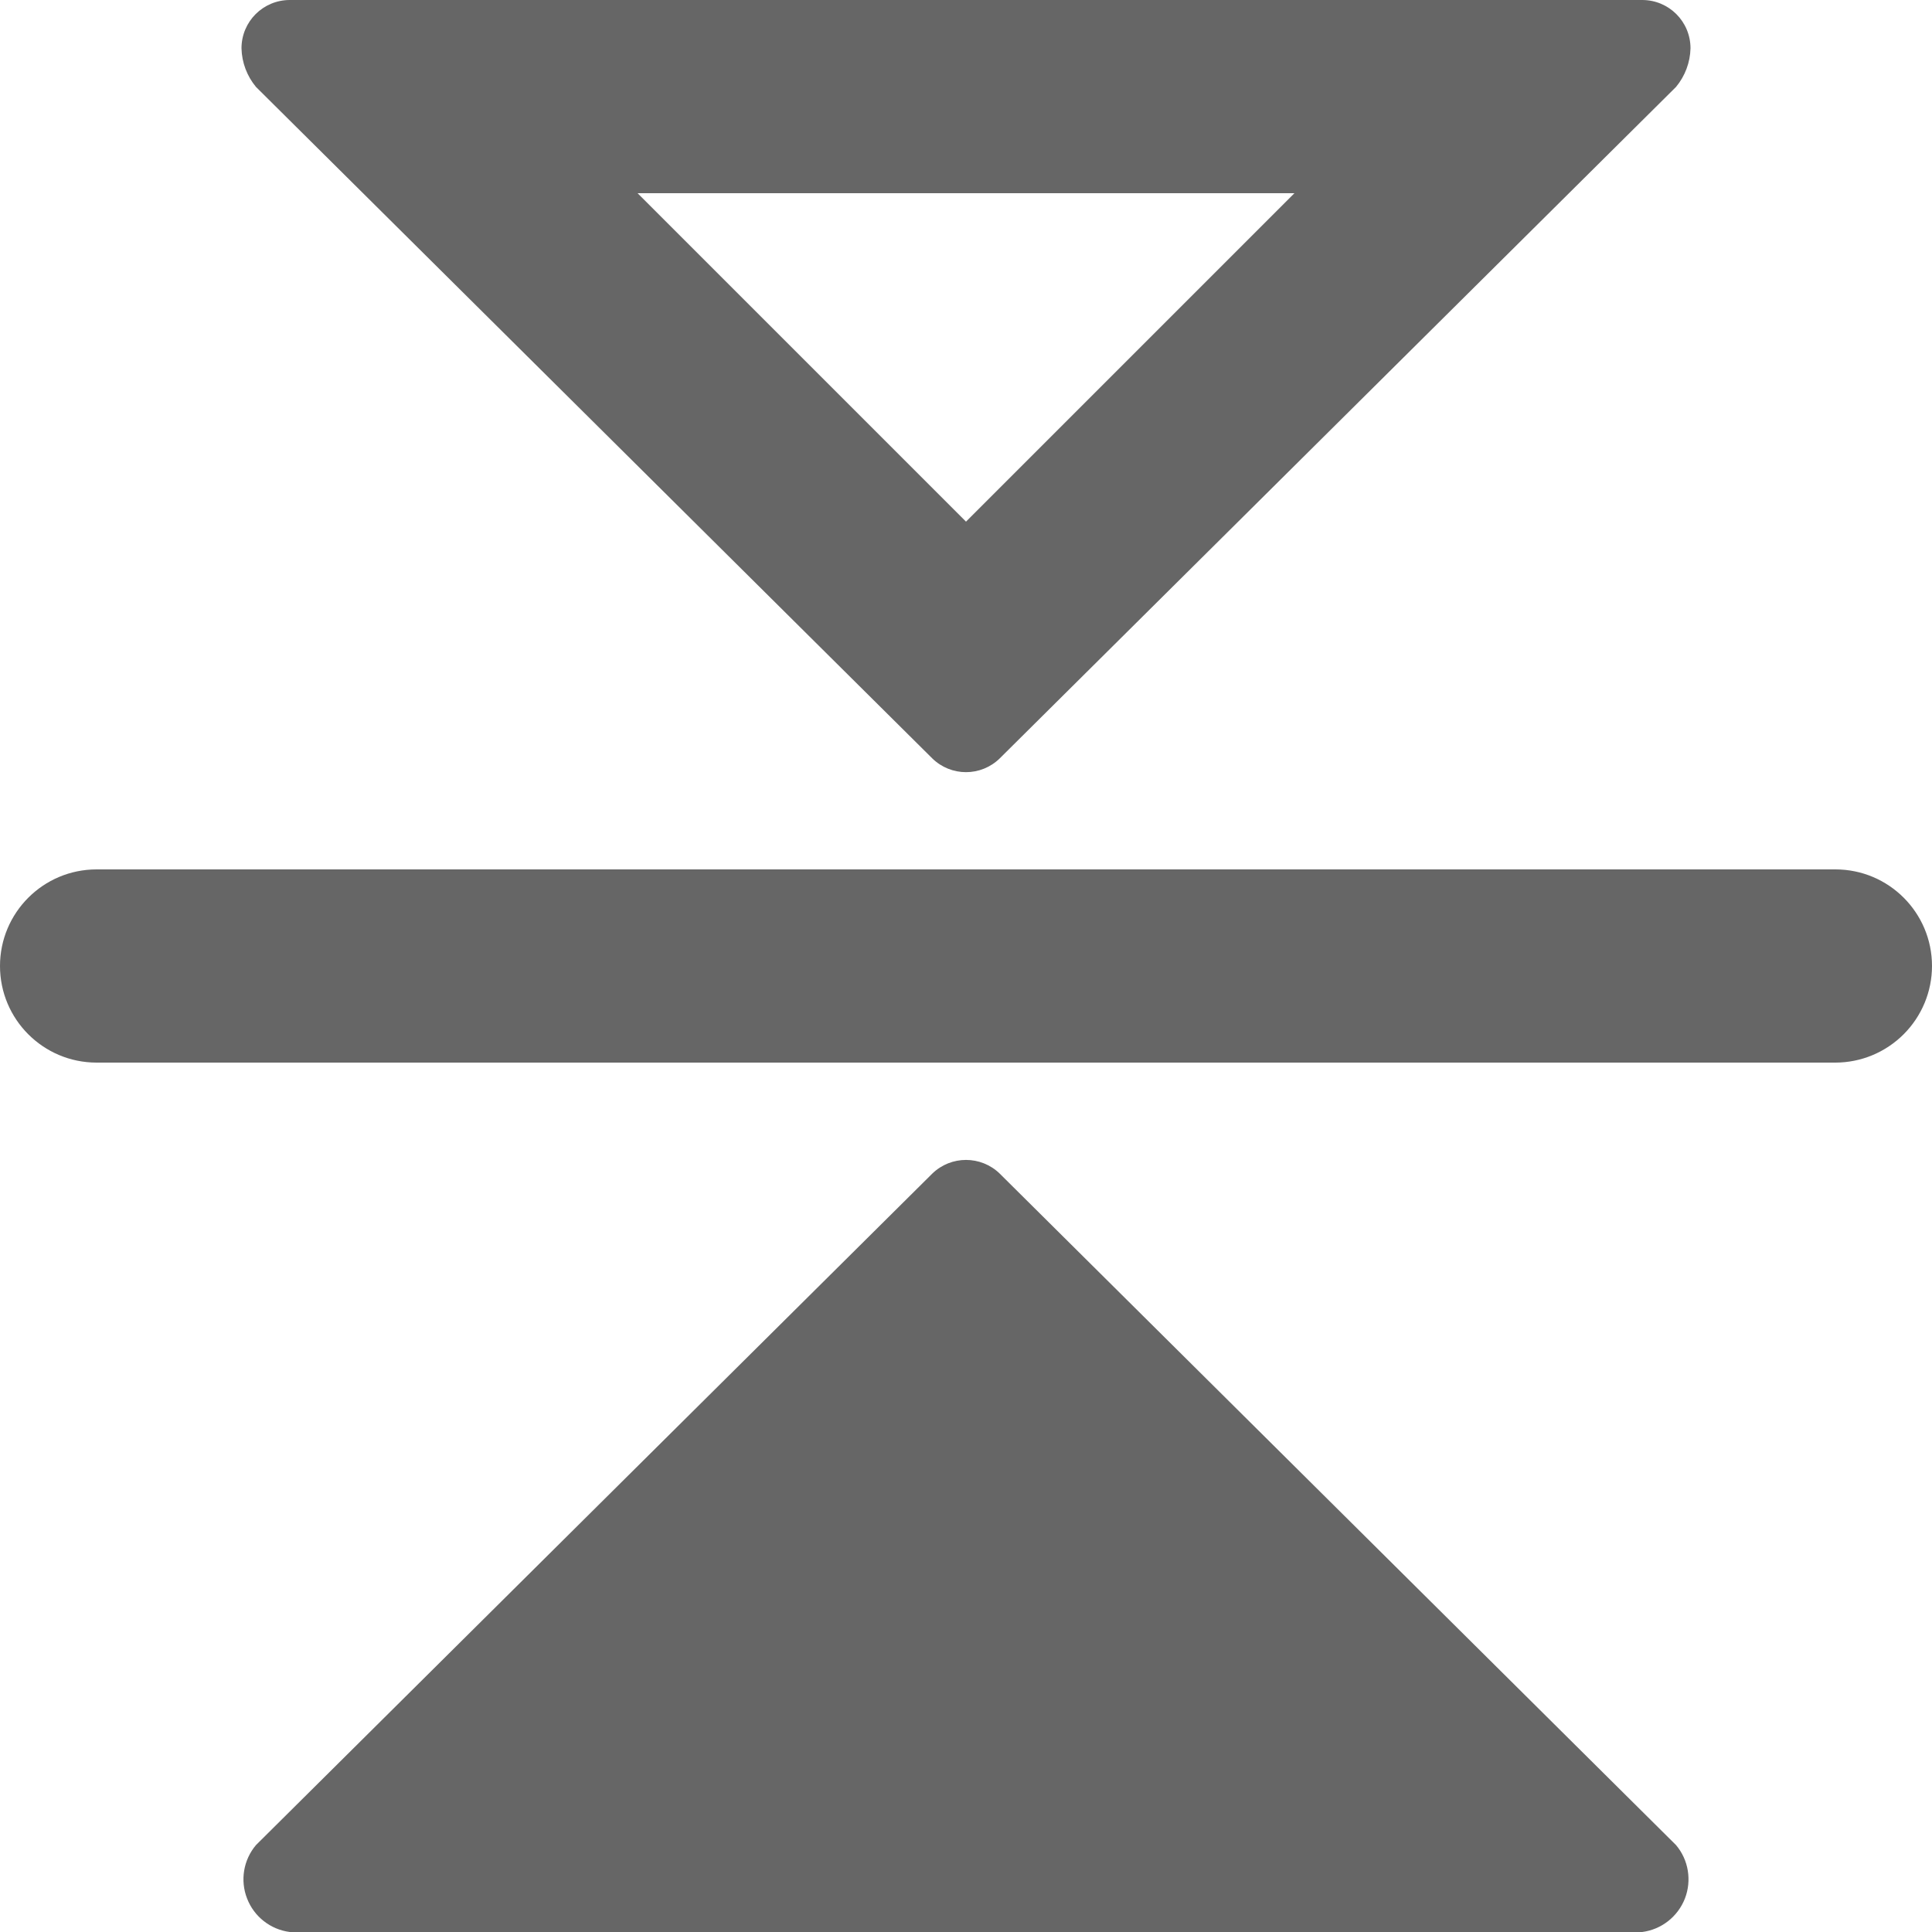
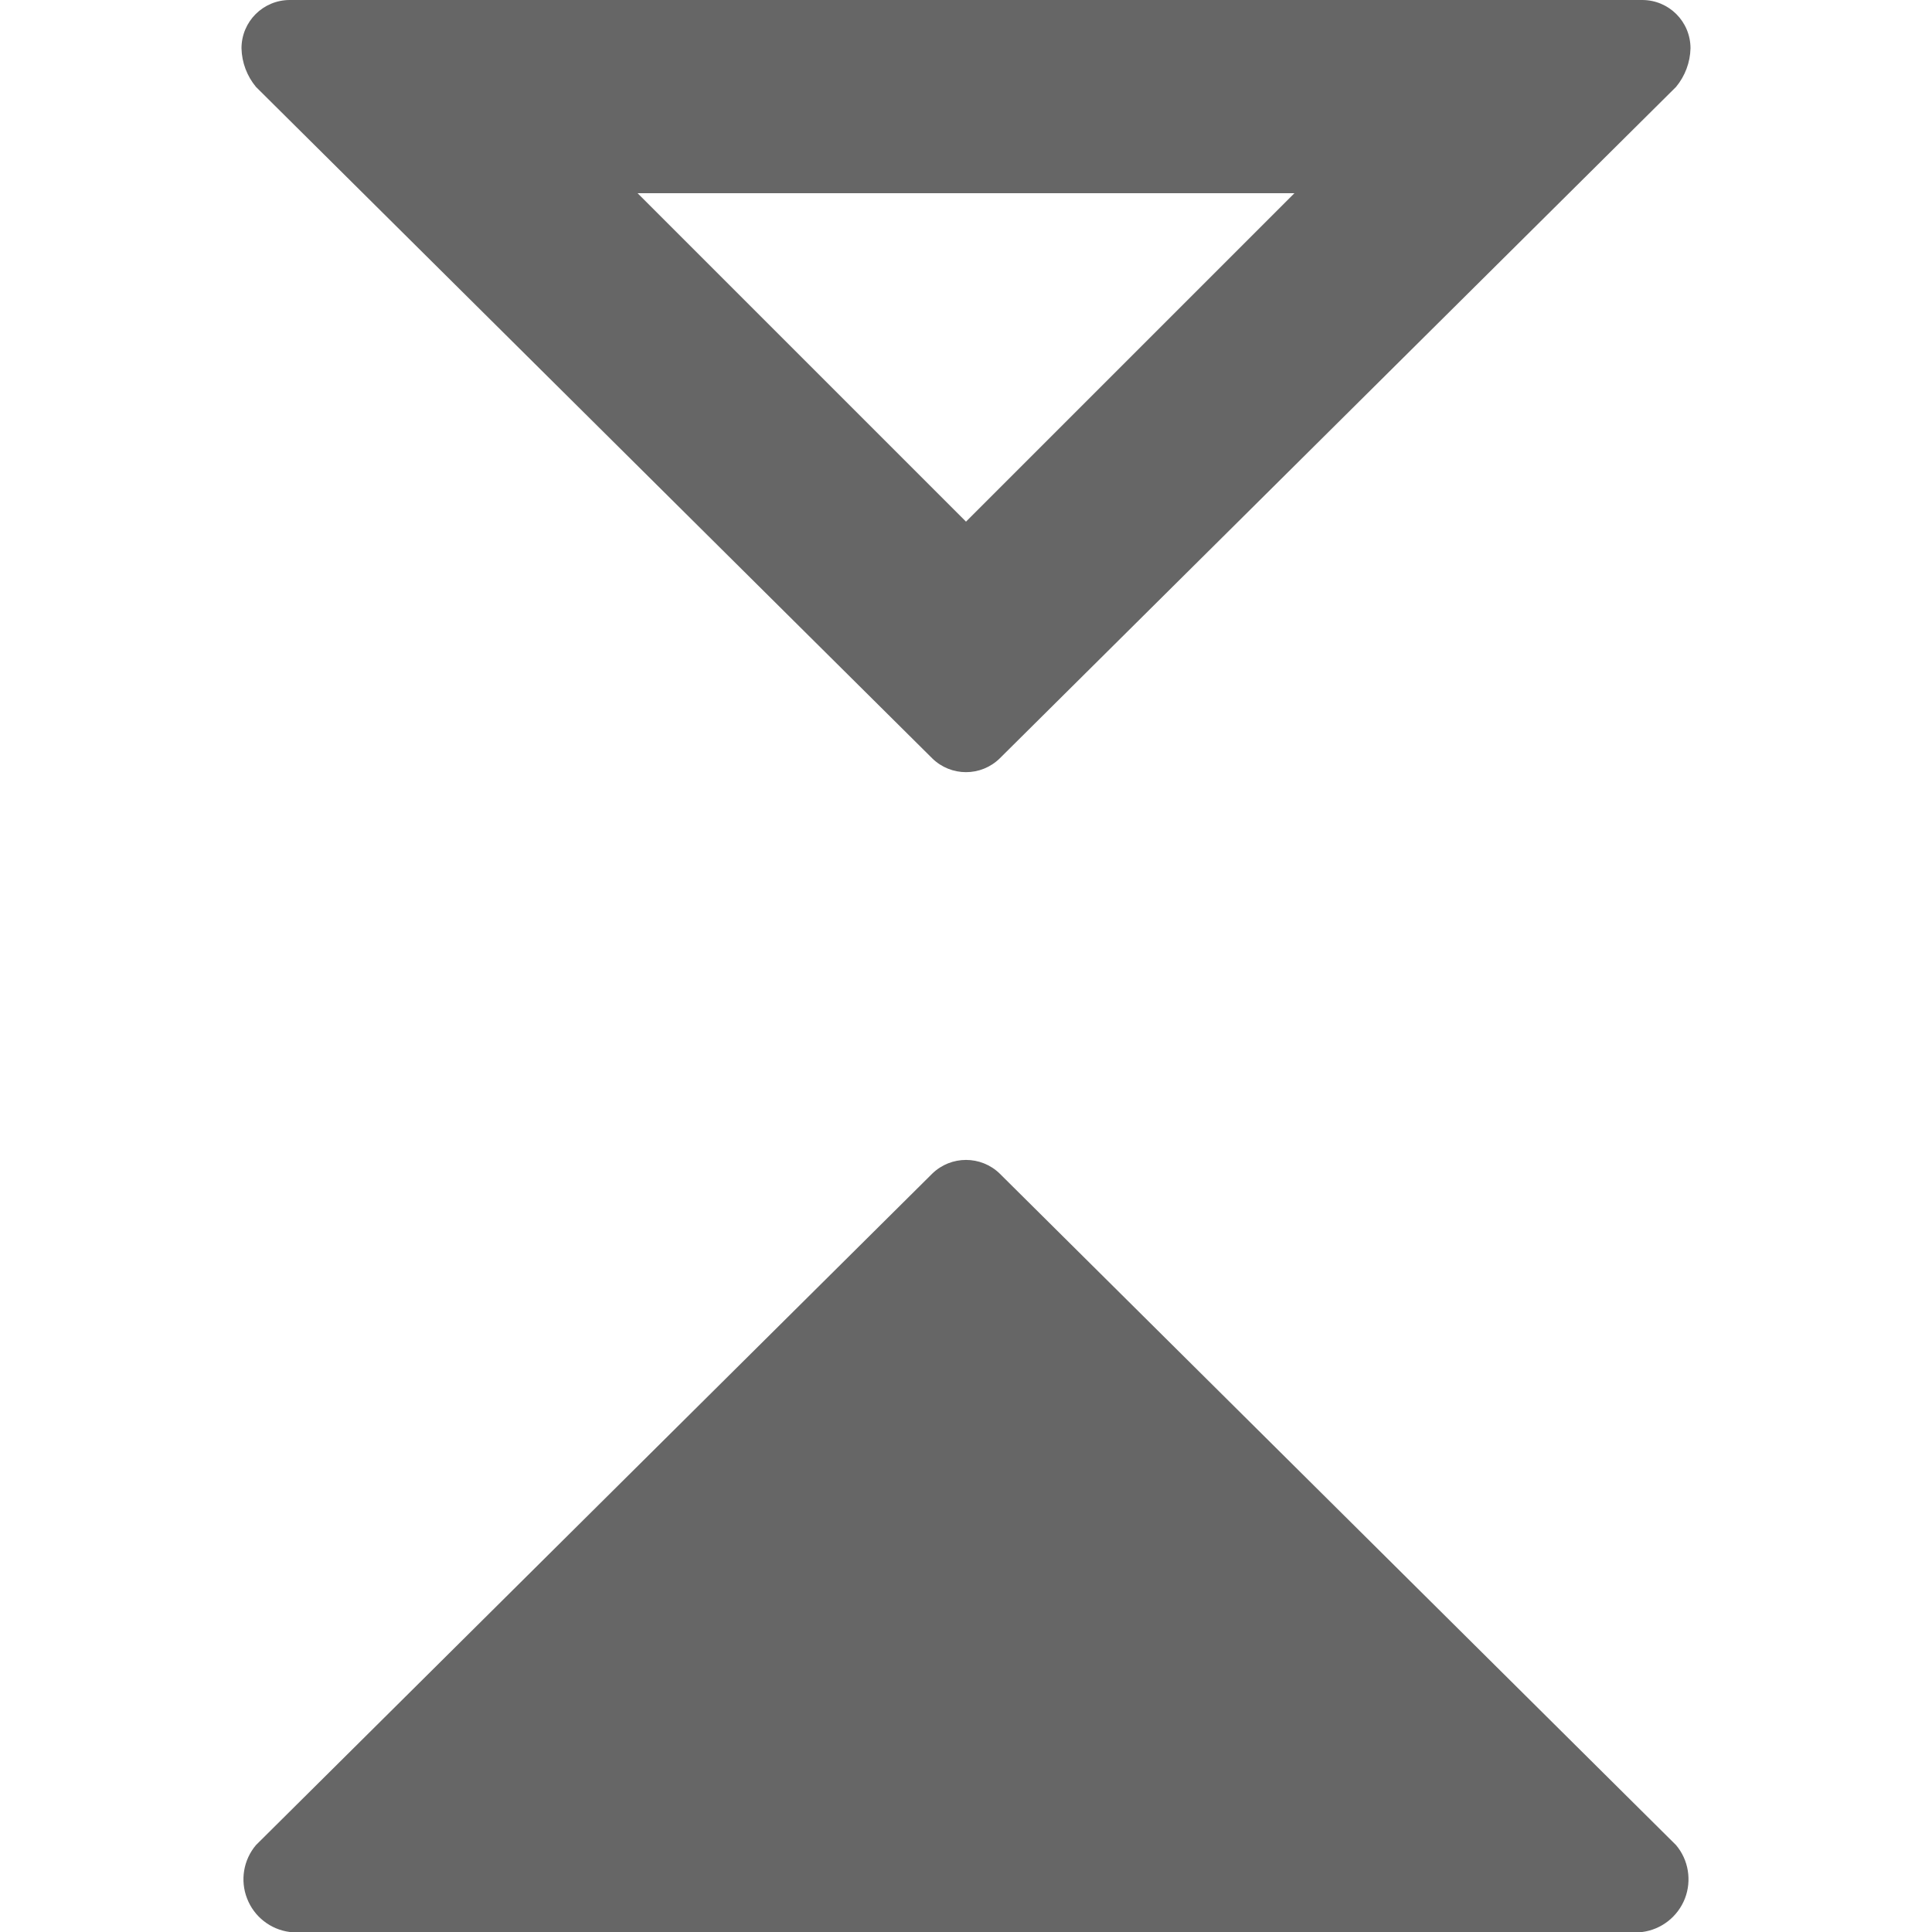
<svg xmlns="http://www.w3.org/2000/svg" width="18" height="18" viewBox="0 0 18 18" fill="none">
-   <path d="M18 9C18 8.503 17.597 8.1 17.1 8.1L0.9 8.1C0.403 8.1 -1.76048e-08 8.503 -3.93403e-08 9C-6.10757e-08 9.497 0.403 9.9 0.9 9.9L17.1 9.9C17.338 9.9 17.567 9.805 17.736 9.636C17.905 9.467 18 9.238 18 9Z" fill="#666666" />
  <path d="M15.615 0.81C15.699 0.709 15.747 0.582 15.75 0.45C15.75 0.201 15.549 -8.80238e-09 15.3 -1.96701e-08L2.7 -5.70434e-07C2.451 -5.81301e-07 2.25 0.201 2.25 0.45C2.253 0.582 2.301 0.709 2.385 0.81L8.685 7.065C8.86 7.237 9.14 7.237 9.315 7.065L15.615 0.81ZM5.94 1.8L12.06 1.8L9 4.86L5.94 1.8Z" fill="#666666" />
  <path d="M15.615 17.19L9.315 10.935C9.14 10.764 8.86 10.764 8.685 10.935L2.385 17.19C2.268 17.328 2.236 17.52 2.302 17.688C2.367 17.857 2.52 17.977 2.7 18L15.3 18C15.479 17.977 15.632 17.857 15.698 17.688C15.763 17.52 15.732 17.328 15.615 17.19Z" fill="#666666" />
</svg>